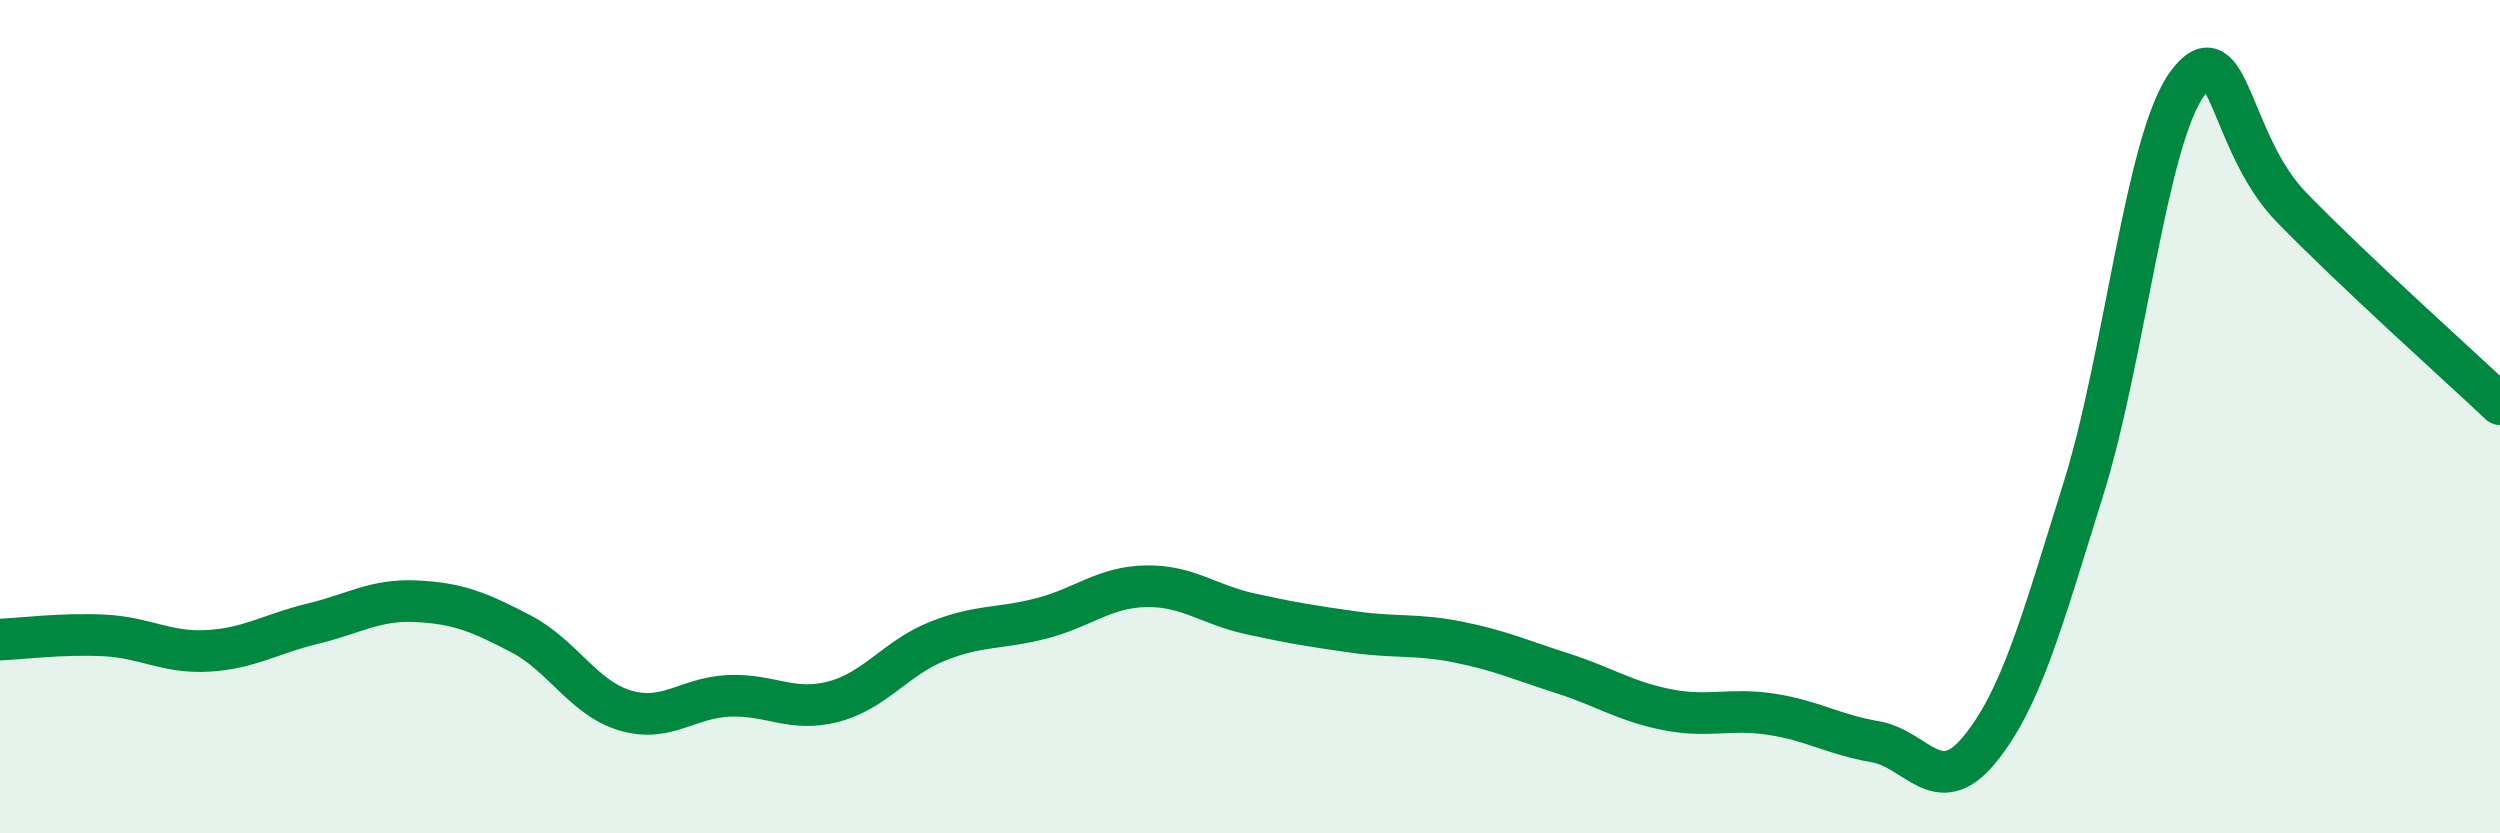
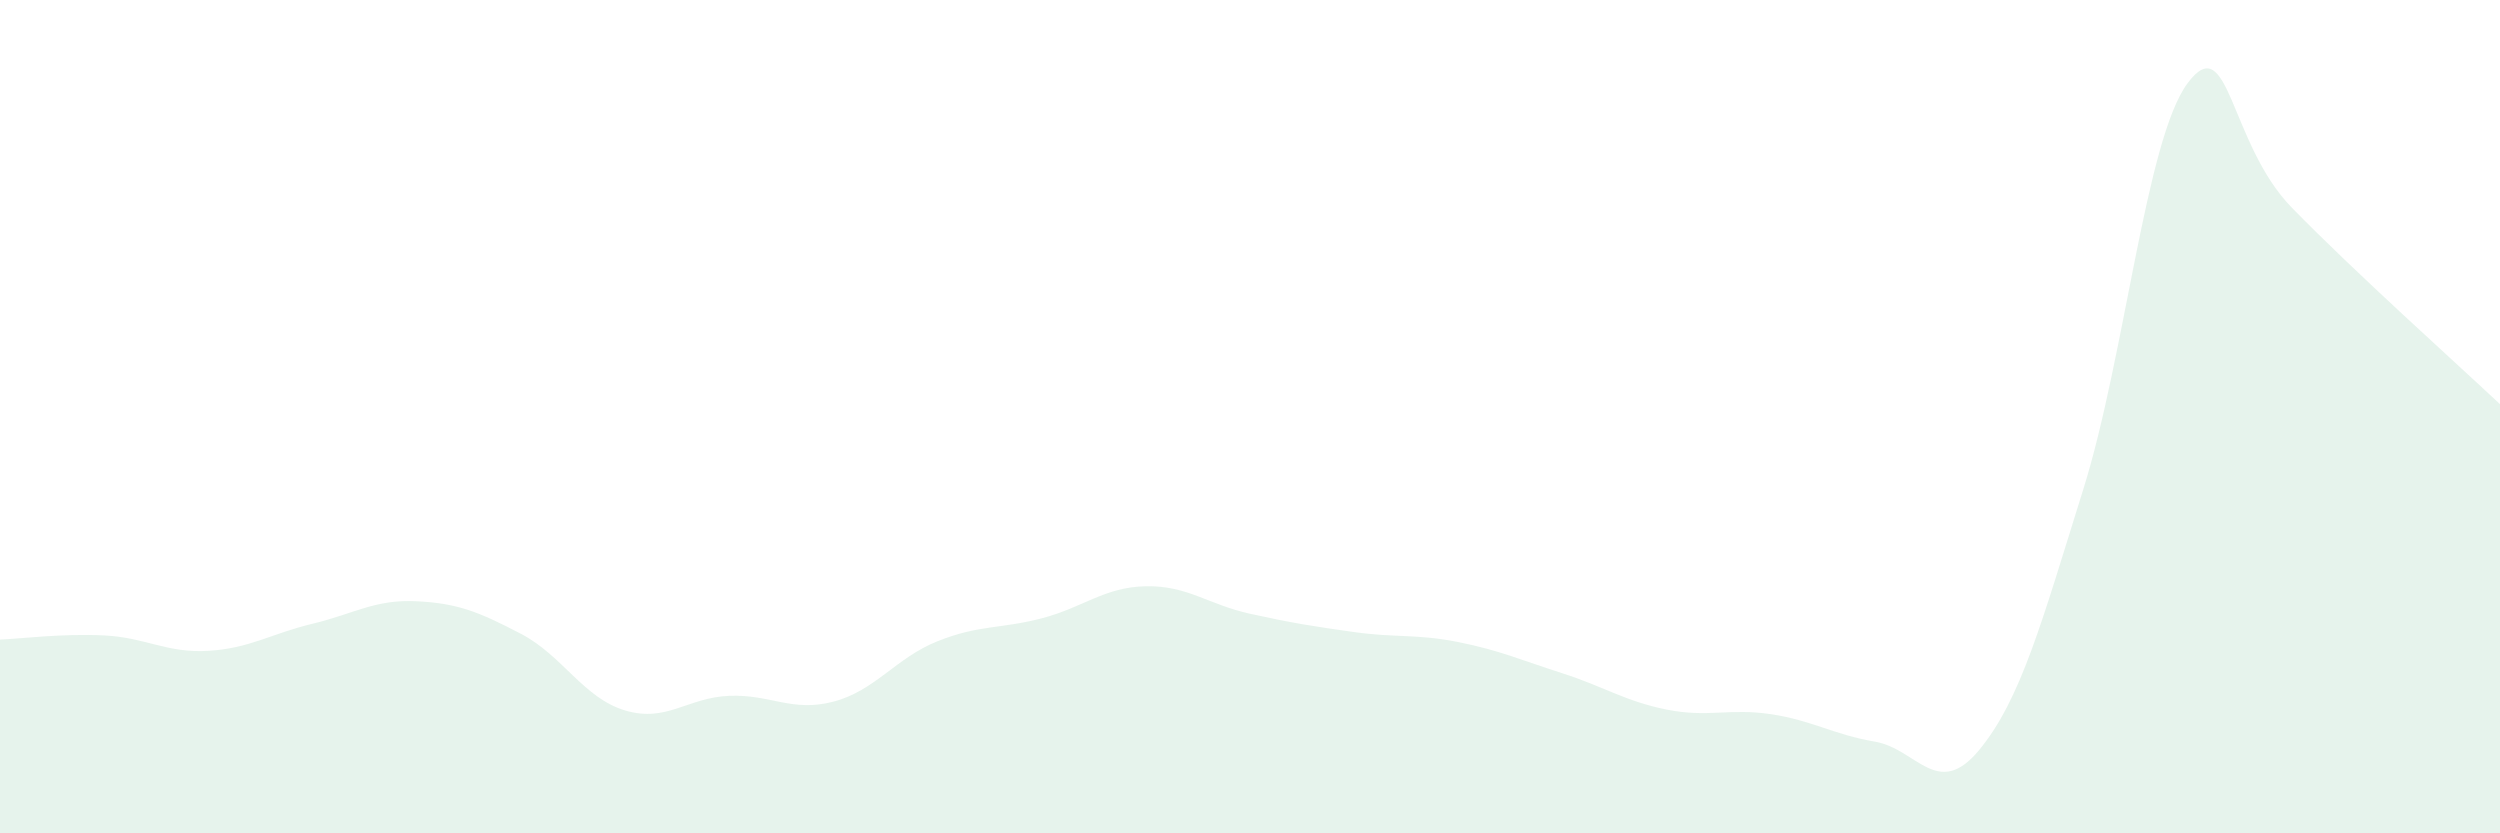
<svg xmlns="http://www.w3.org/2000/svg" width="60" height="20" viewBox="0 0 60 20">
  <path d="M 0,15.35 C 0.5,15.33 1.5,15.2 2.5,15.25 C 3.5,15.3 4,15.68 5,15.62 C 6,15.56 6.5,15.21 7.5,14.97 C 8.5,14.73 9,14.38 10,14.43 C 11,14.48 11.5,14.69 12.5,15.21 C 13.5,15.73 14,16.75 15,17.05 C 16,17.35 16.5,16.74 17.5,16.7 C 18.5,16.66 19,17.1 20,16.84 C 21,16.58 21.5,15.79 22.5,15.39 C 23.5,14.99 24,15.1 25,14.84 C 26,14.58 26.5,14.09 27.5,14.07 C 28.5,14.05 29,14.51 30,14.73 C 31,14.95 31.5,15.03 32.5,15.17 C 33.5,15.31 34,15.21 35,15.41 C 36,15.61 36.5,15.84 37.5,16.16 C 38.5,16.48 39,16.83 40,17.03 C 41,17.23 41.5,16.99 42.5,17.14 C 43.5,17.29 44,17.63 45,17.8 C 46,17.97 46.5,19.21 47.5,18 C 48.5,16.79 49,14.94 50,11.74 C 51,8.54 51.5,3.35 52.5,2 C 53.5,0.65 53.5,3.44 55,4.98 C 56.5,6.52 59,8.76 60,9.7L60 20L0 20Z" fill="#008740" opacity="0.1" stroke-linecap="round" stroke-linejoin="round" />
-   <path d="M 0,15.35 C 0.5,15.33 1.5,15.2 2.5,15.25 C 3.5,15.3 4,15.68 5,15.62 C 6,15.56 6.5,15.21 7.5,14.97 C 8.5,14.73 9,14.38 10,14.43 C 11,14.48 11.5,14.69 12.5,15.21 C 13.5,15.73 14,16.75 15,17.05 C 16,17.35 16.5,16.74 17.5,16.7 C 18.5,16.66 19,17.1 20,16.84 C 21,16.58 21.5,15.79 22.5,15.39 C 23.5,14.99 24,15.1 25,14.84 C 26,14.58 26.5,14.09 27.5,14.07 C 28.5,14.05 29,14.51 30,14.73 C 31,14.95 31.5,15.03 32.5,15.17 C 33.5,15.31 34,15.21 35,15.41 C 36,15.61 36.5,15.84 37.5,16.16 C 38.5,16.48 39,16.83 40,17.03 C 41,17.23 41.5,16.99 42.5,17.14 C 43.5,17.29 44,17.63 45,17.8 C 46,17.97 46.5,19.21 47.5,18 C 48.5,16.79 49,14.94 50,11.74 C 51,8.54 51.5,3.35 52.5,2 C 53.5,0.65 53.5,3.44 55,4.98 C 56.5,6.52 59,8.76 60,9.7" stroke="#008740" stroke-width="1" fill="none" stroke-linecap="round" stroke-linejoin="round" />
</svg>